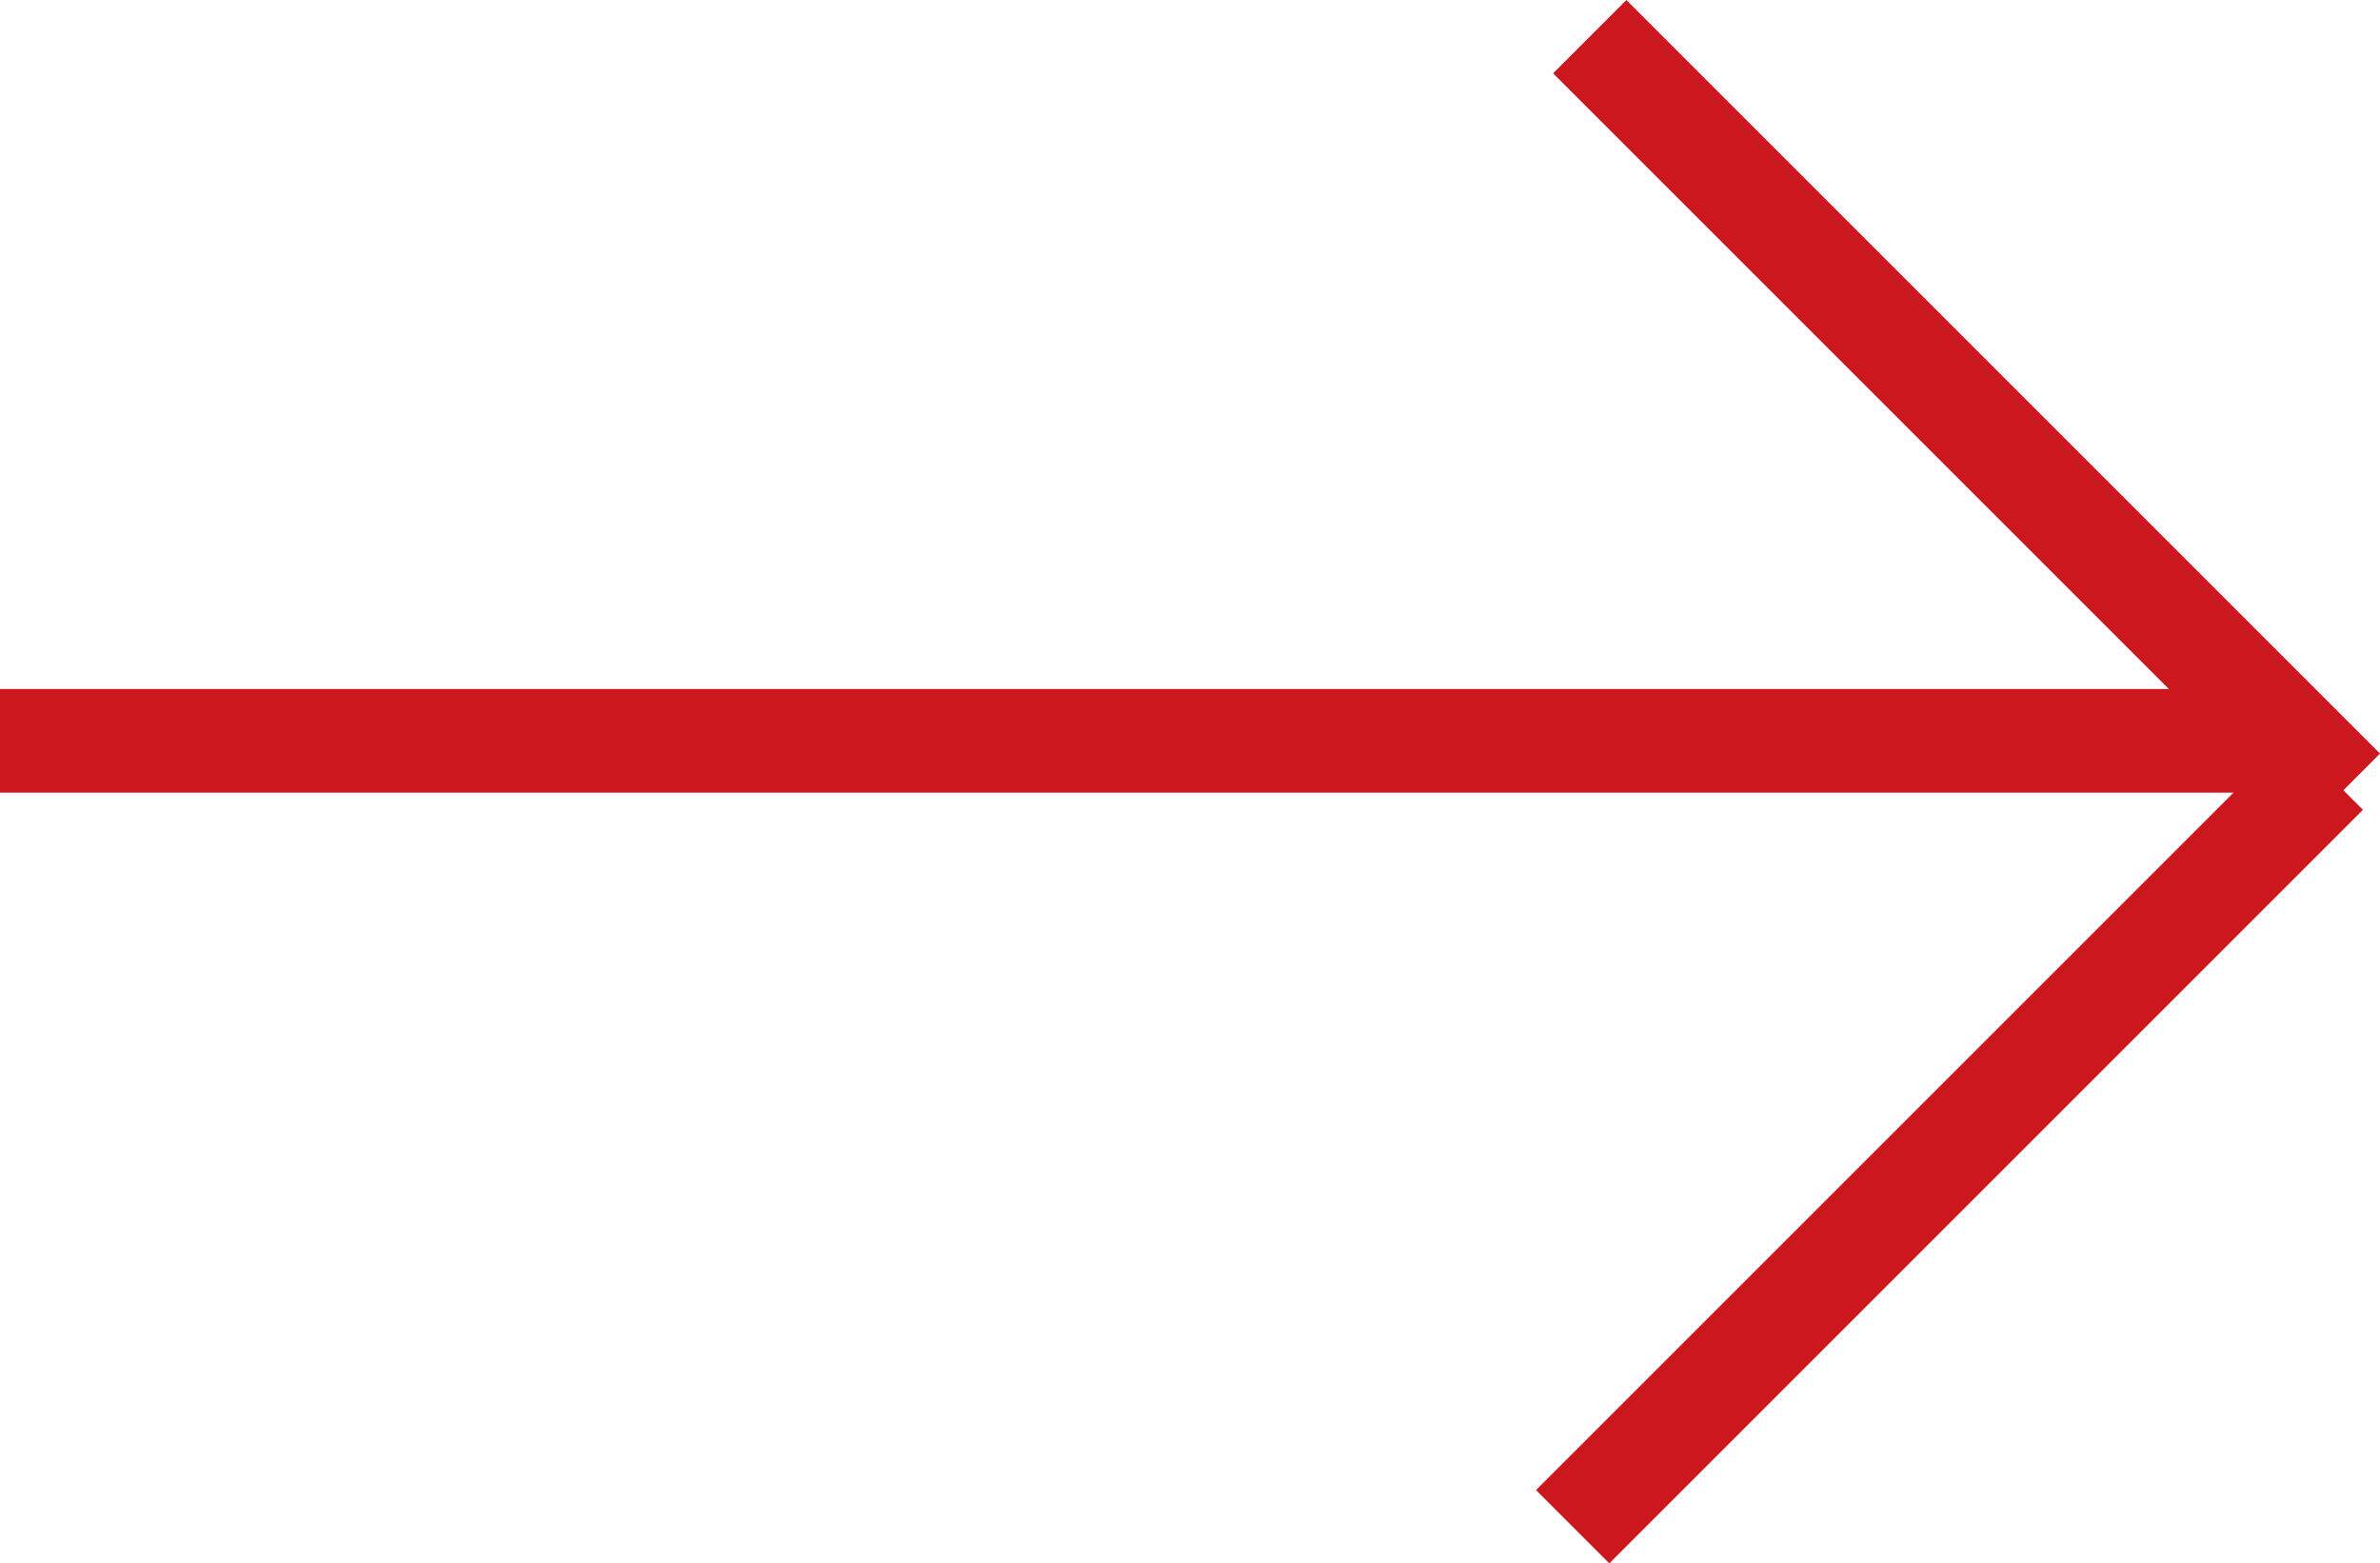
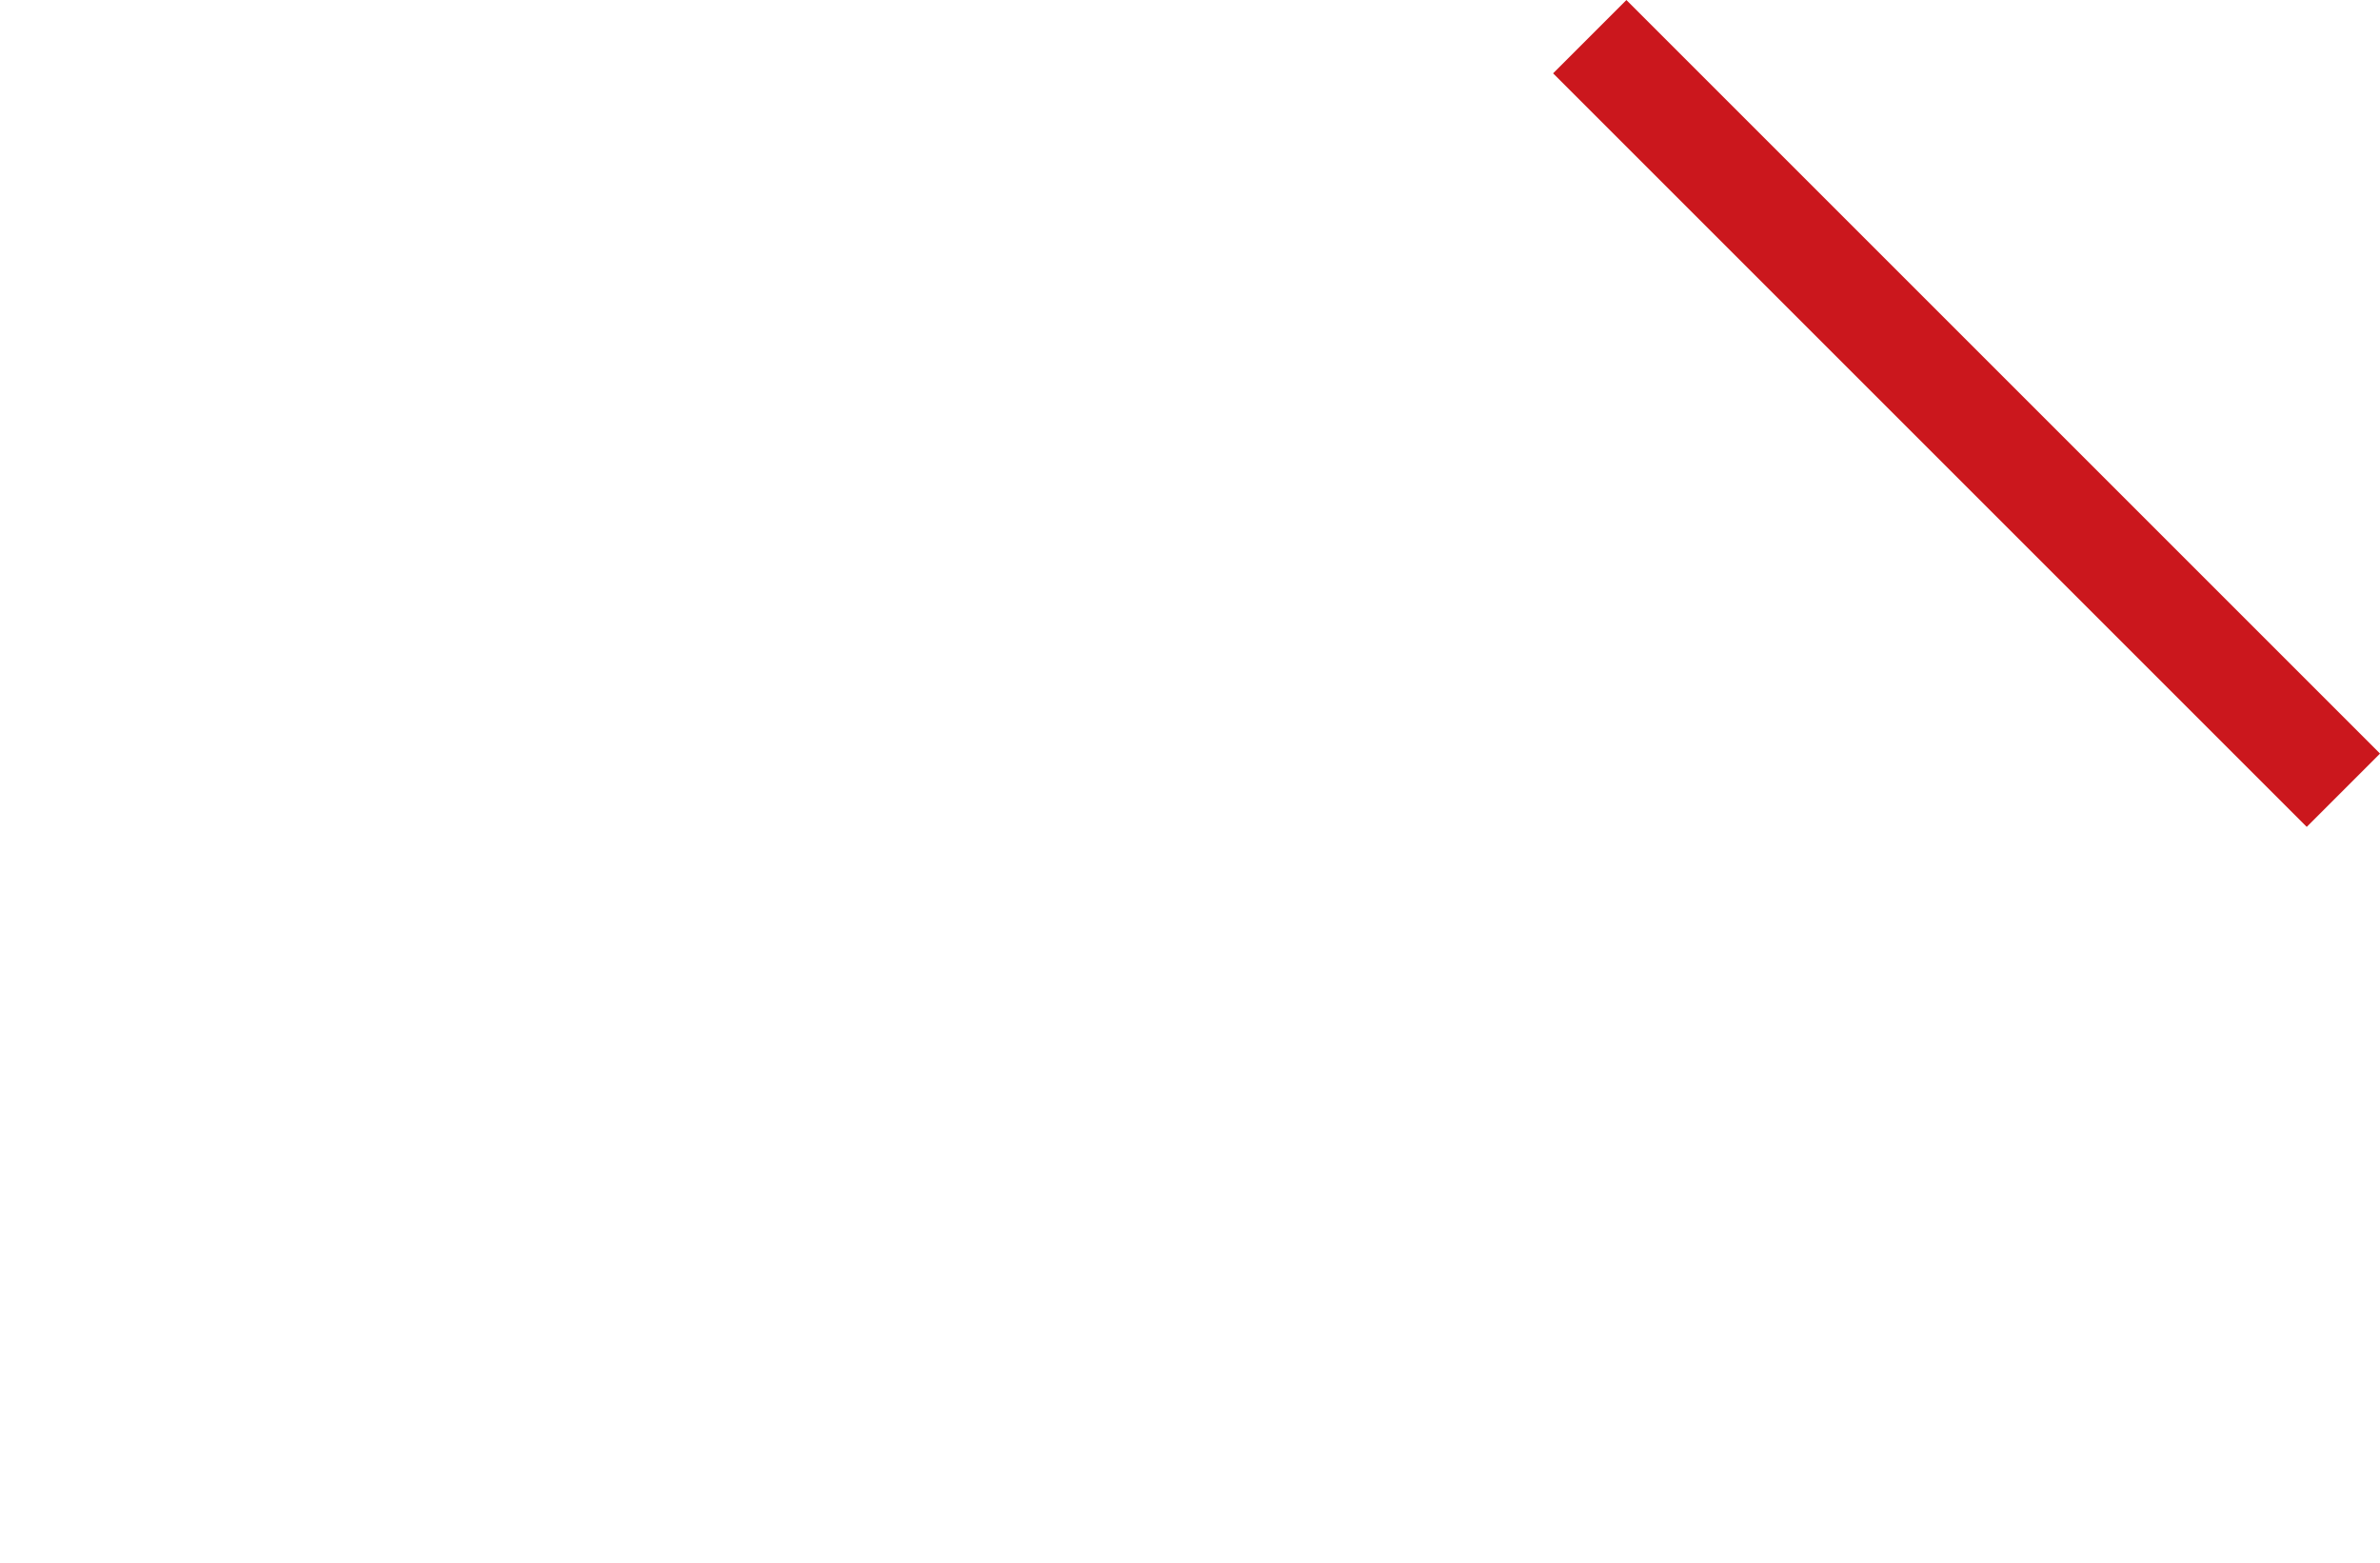
<svg xmlns="http://www.w3.org/2000/svg" width="22.958" height="15.082" viewBox="0 0 22.958 15.082">
  <g id="Group_1182" data-name="Group 1182" transform="translate(1.895 0.354)">
-     <line id="Line_6" data-name="Line 6" x2="22.023" transform="translate(-1.895 6.793)" fill="none" stroke="#CB171D" stroke-width="1" />
    <g id="Group_1182-2" data-name="Group 1182" transform="translate(13.44 0) rotate(45)">
      <line id="Line_7" data-name="Line 7" x2="10.281" transform="translate(0 0)" fill="none" stroke="#CB171D" stroke-width="1" />
-       <line id="Line_8" data-name="Line 8" y2="10.281" transform="translate(10.048 0)" fill="none" stroke="#CB171D" stroke-width="1" />
    </g>
  </g>
</svg>